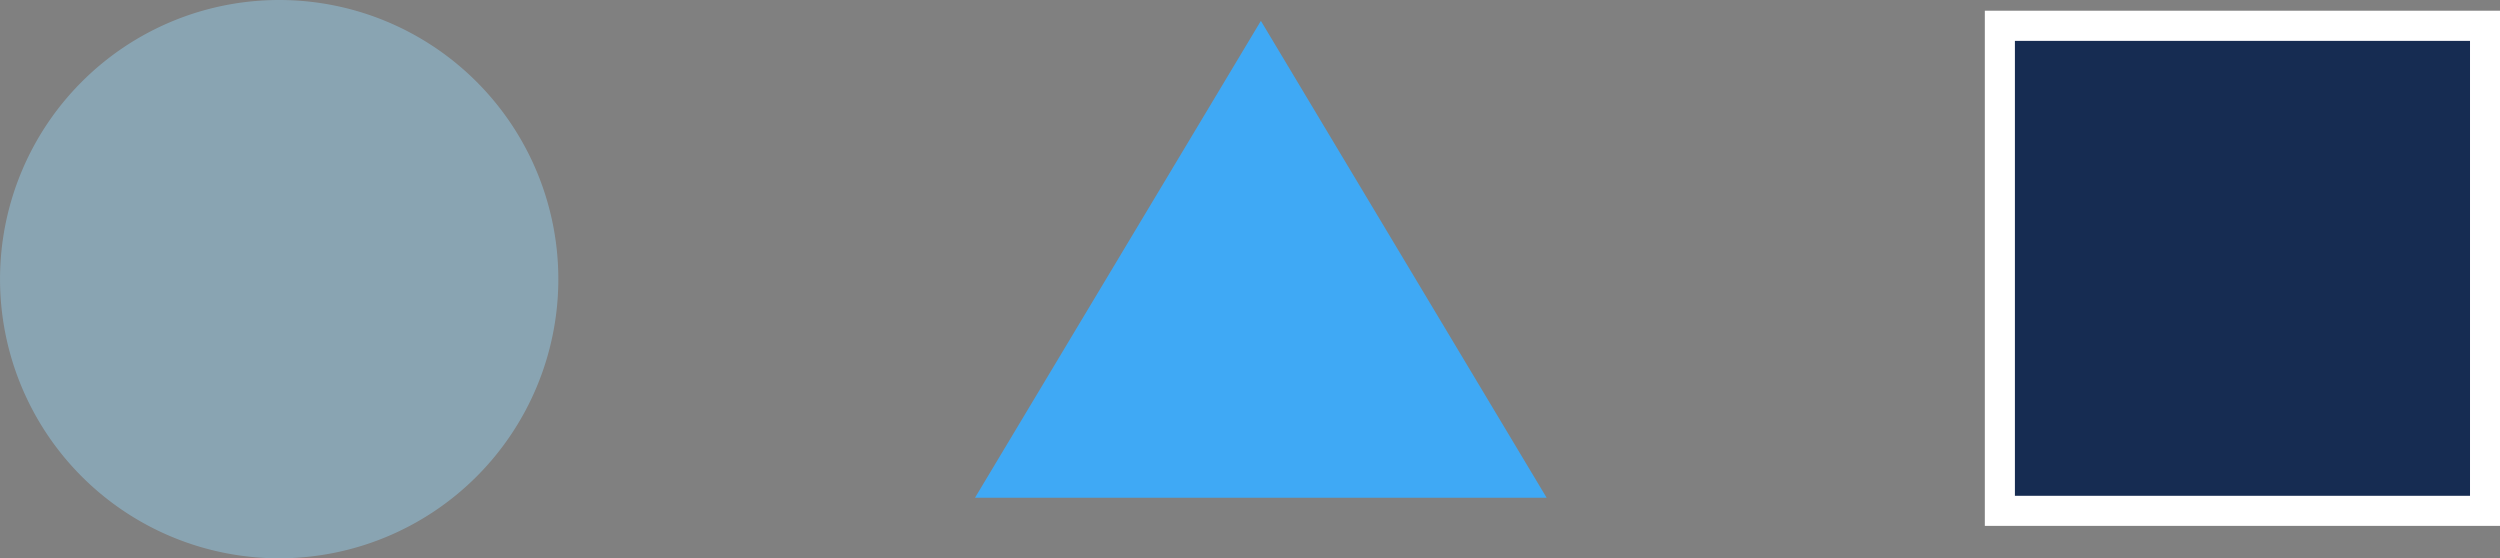
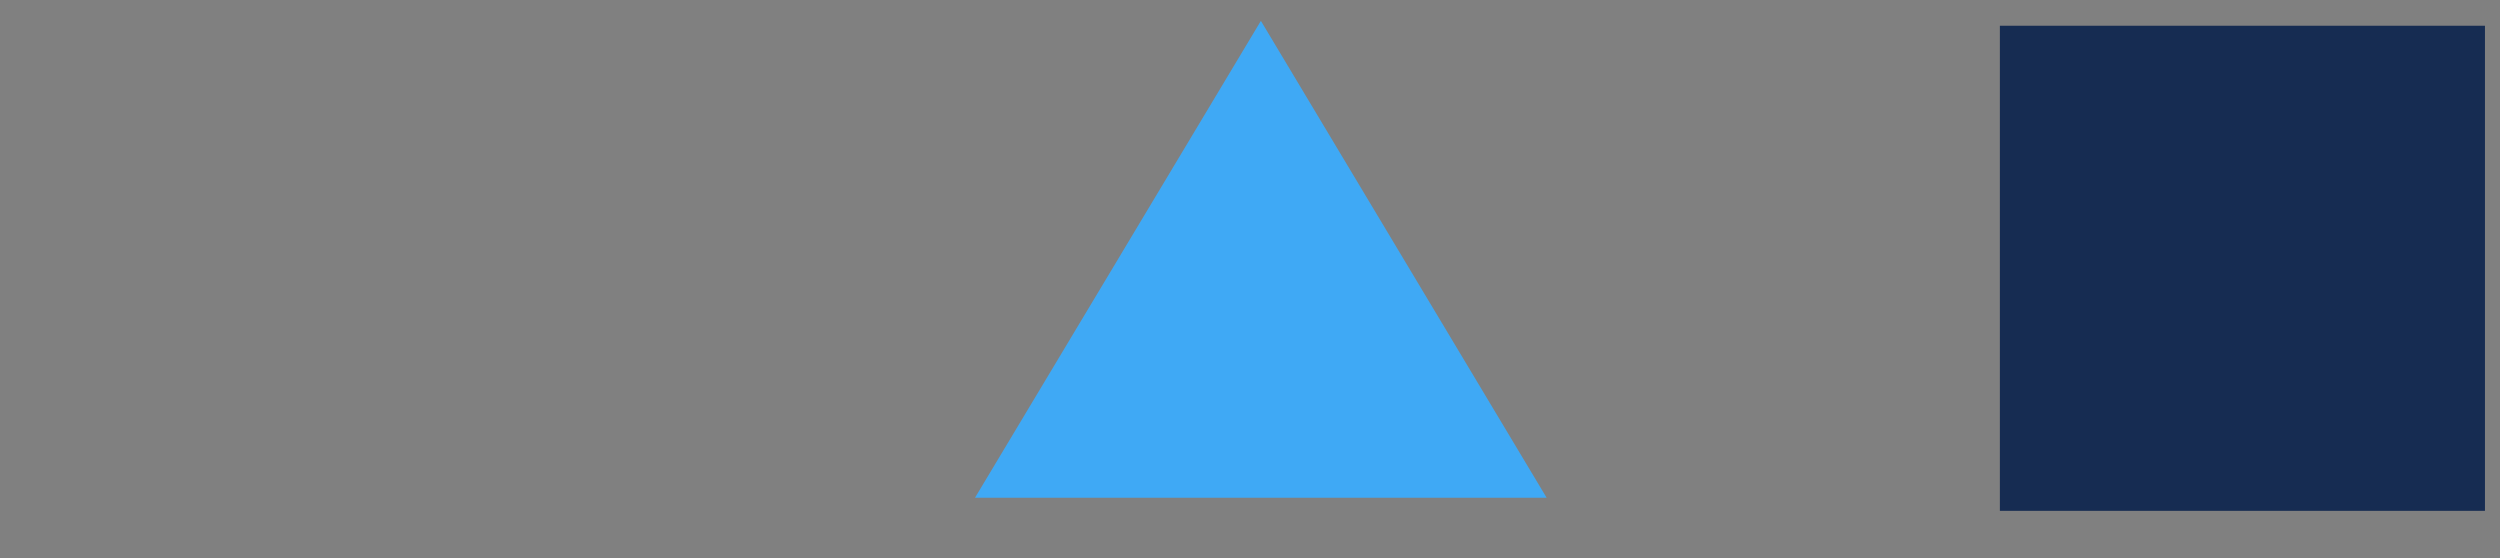
<svg xmlns="http://www.w3.org/2000/svg" width="83.118" height="18.562" viewBox="0 0 83.118 18.562">
  <rect x="0" y="0" width="83.118" height="18.562" fill="#808080" stroke="none" />
  <g id="グループ_1794" data-name="グループ 1794" transform="translate(-277.479 -135.845)">
-     <path id="パス_1058" data-name="パス 1058" d="M296.042,76.122a9.281,9.281,0,1,1-9.281-9.281,9.281,9.281,0,0,1,9.281,9.281" transform="translate(0 69.004)" fill="#89a4b2" />
-     <path id="パス_1059" data-name="パス 1059" d="M328.9,83.389,319.4,67.535l-9.505,15.854Z" transform="translate(0 69.004)" fill="#3fa9f5" />
+     <path id="パス_1059" data-name="パス 1059" d="M328.9,83.389,319.4,67.535l-9.505,15.854" transform="translate(0 69.004)" fill="#3fa9f5" />
    <g id="グループ_1792" data-name="グループ 1792">
      <rect id="長方形_1503" data-name="長方形 1503" width="16.128" height="16.128" transform="translate(343.969 136.701)" fill="#162c52" />
-       <path id="パス_1060" data-name="パス 1060" d="M359.6,83.325H344.469V68.2H359.6Zm1-16.128H343.469V84.325H360.6V67.2Z" transform="translate(0 69.004)" fill="#fff" />
    </g>
  </g>
</svg>